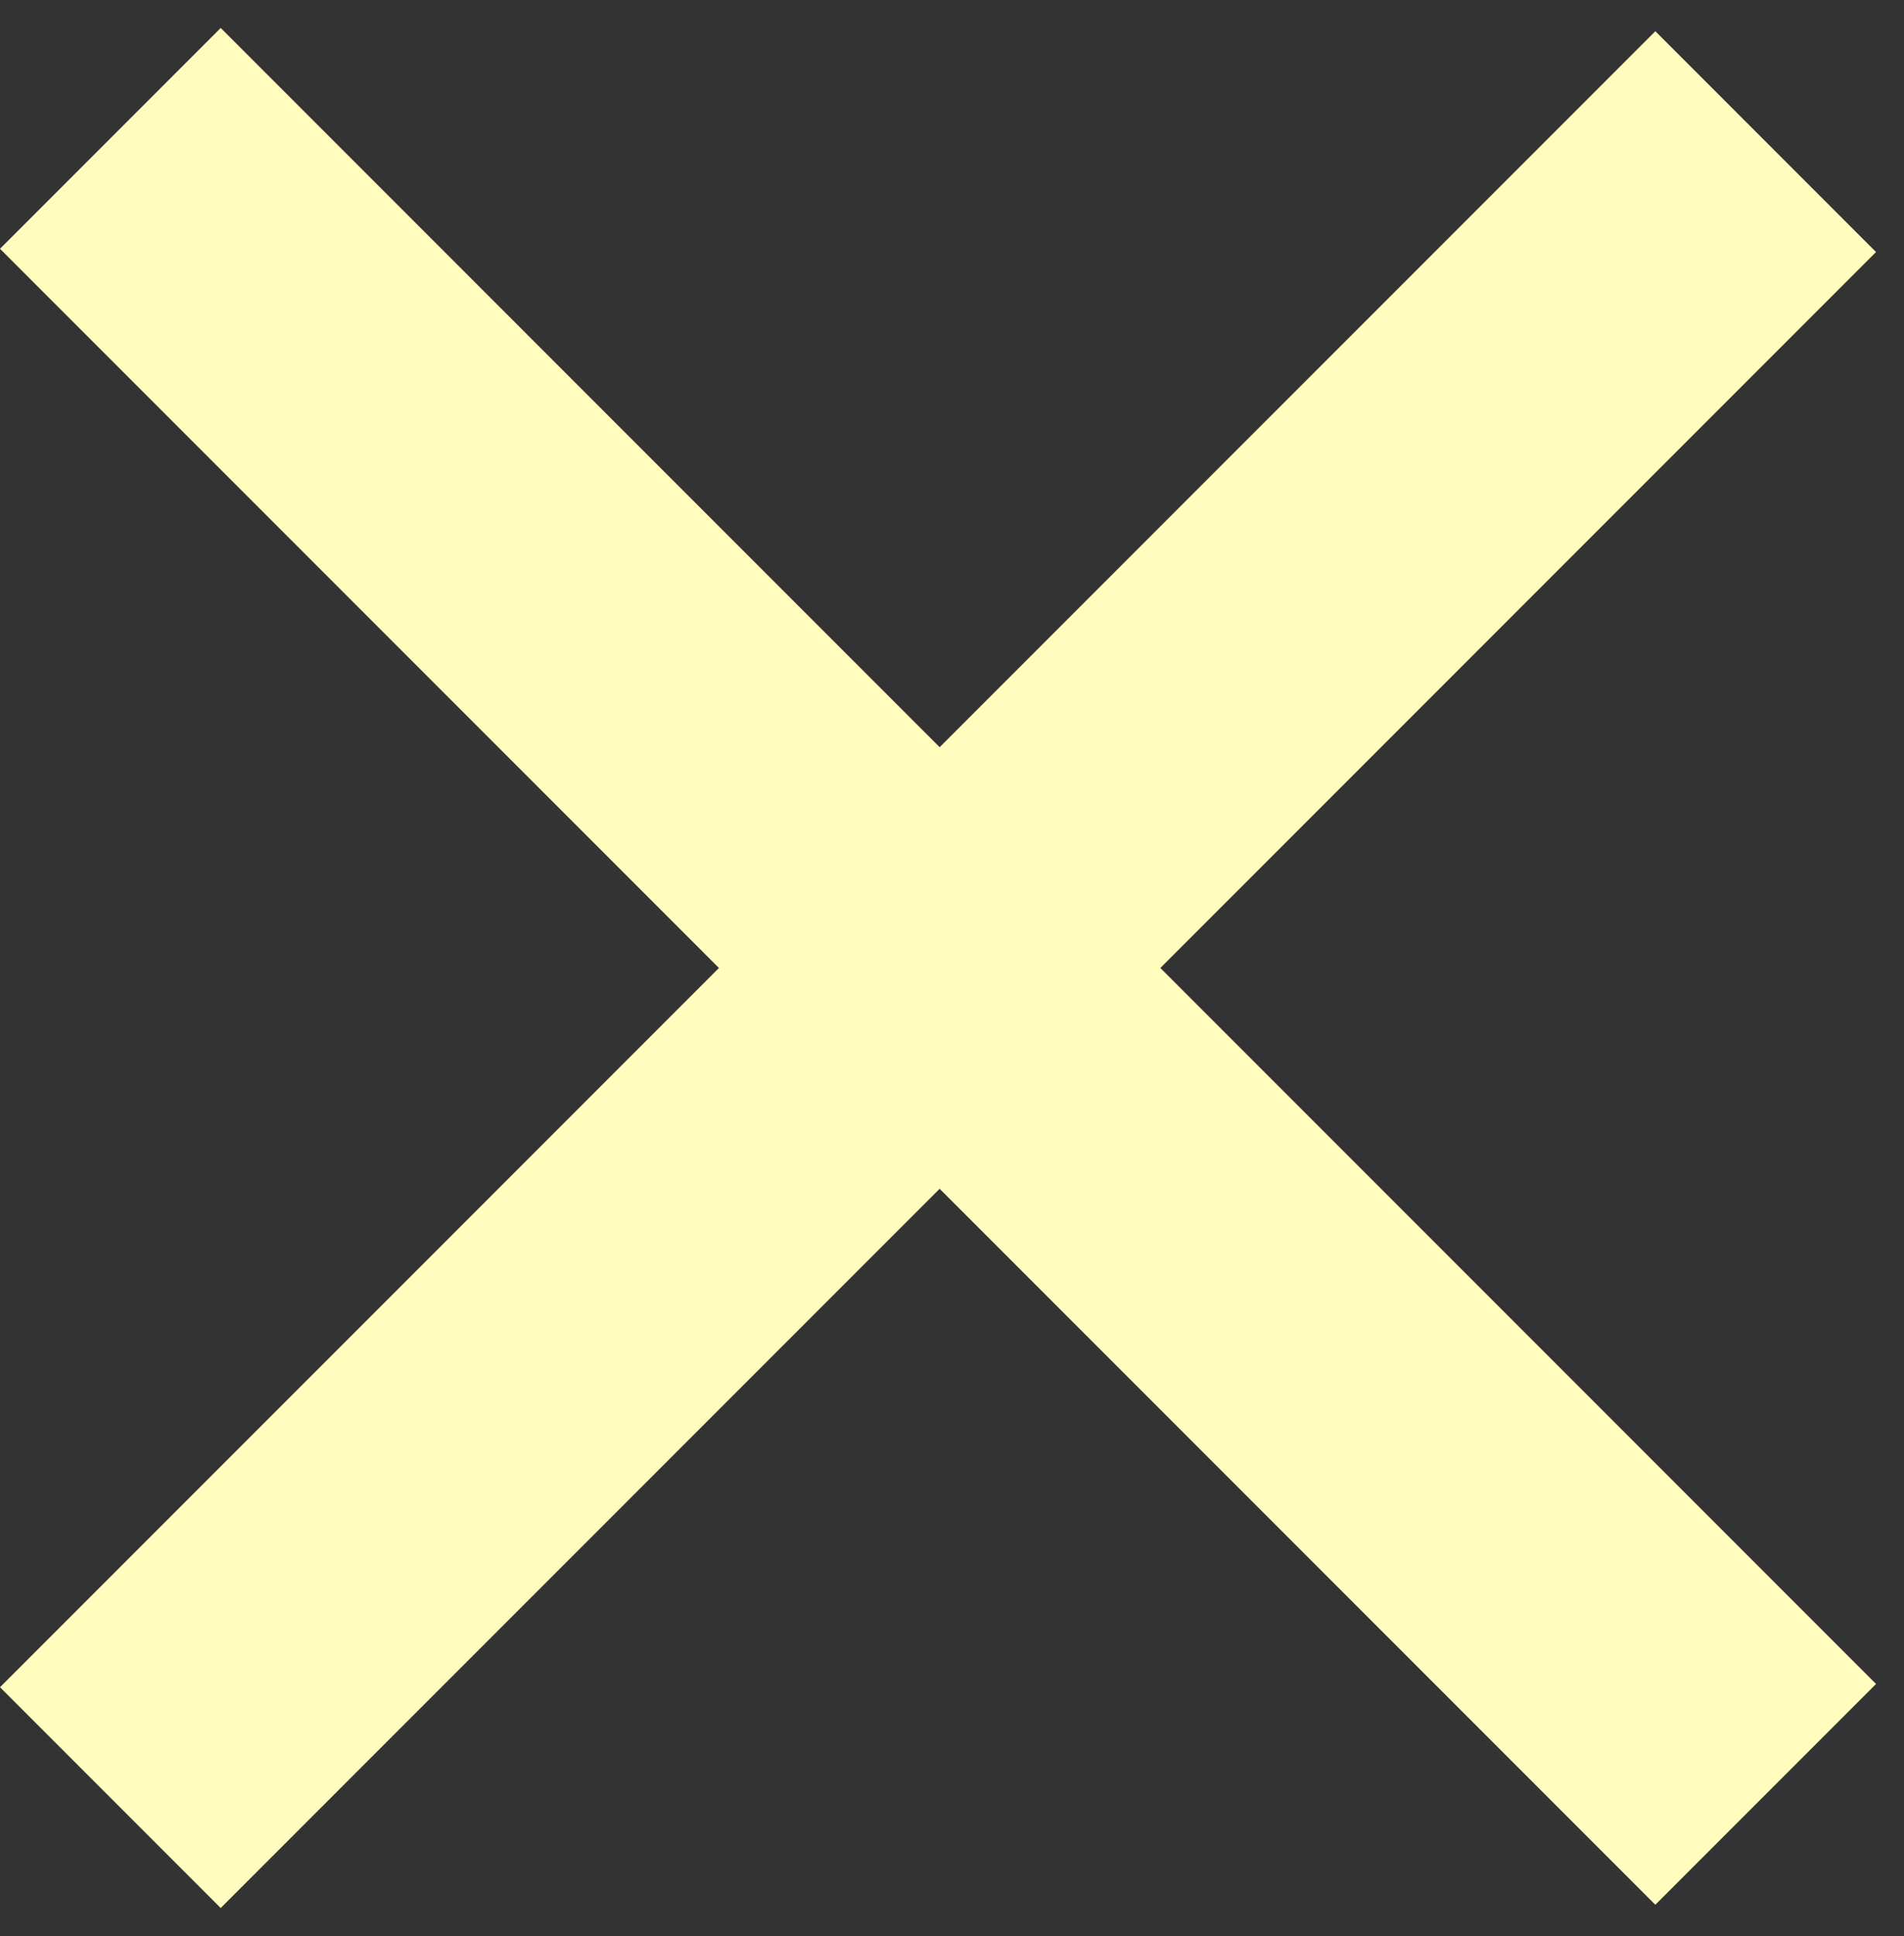
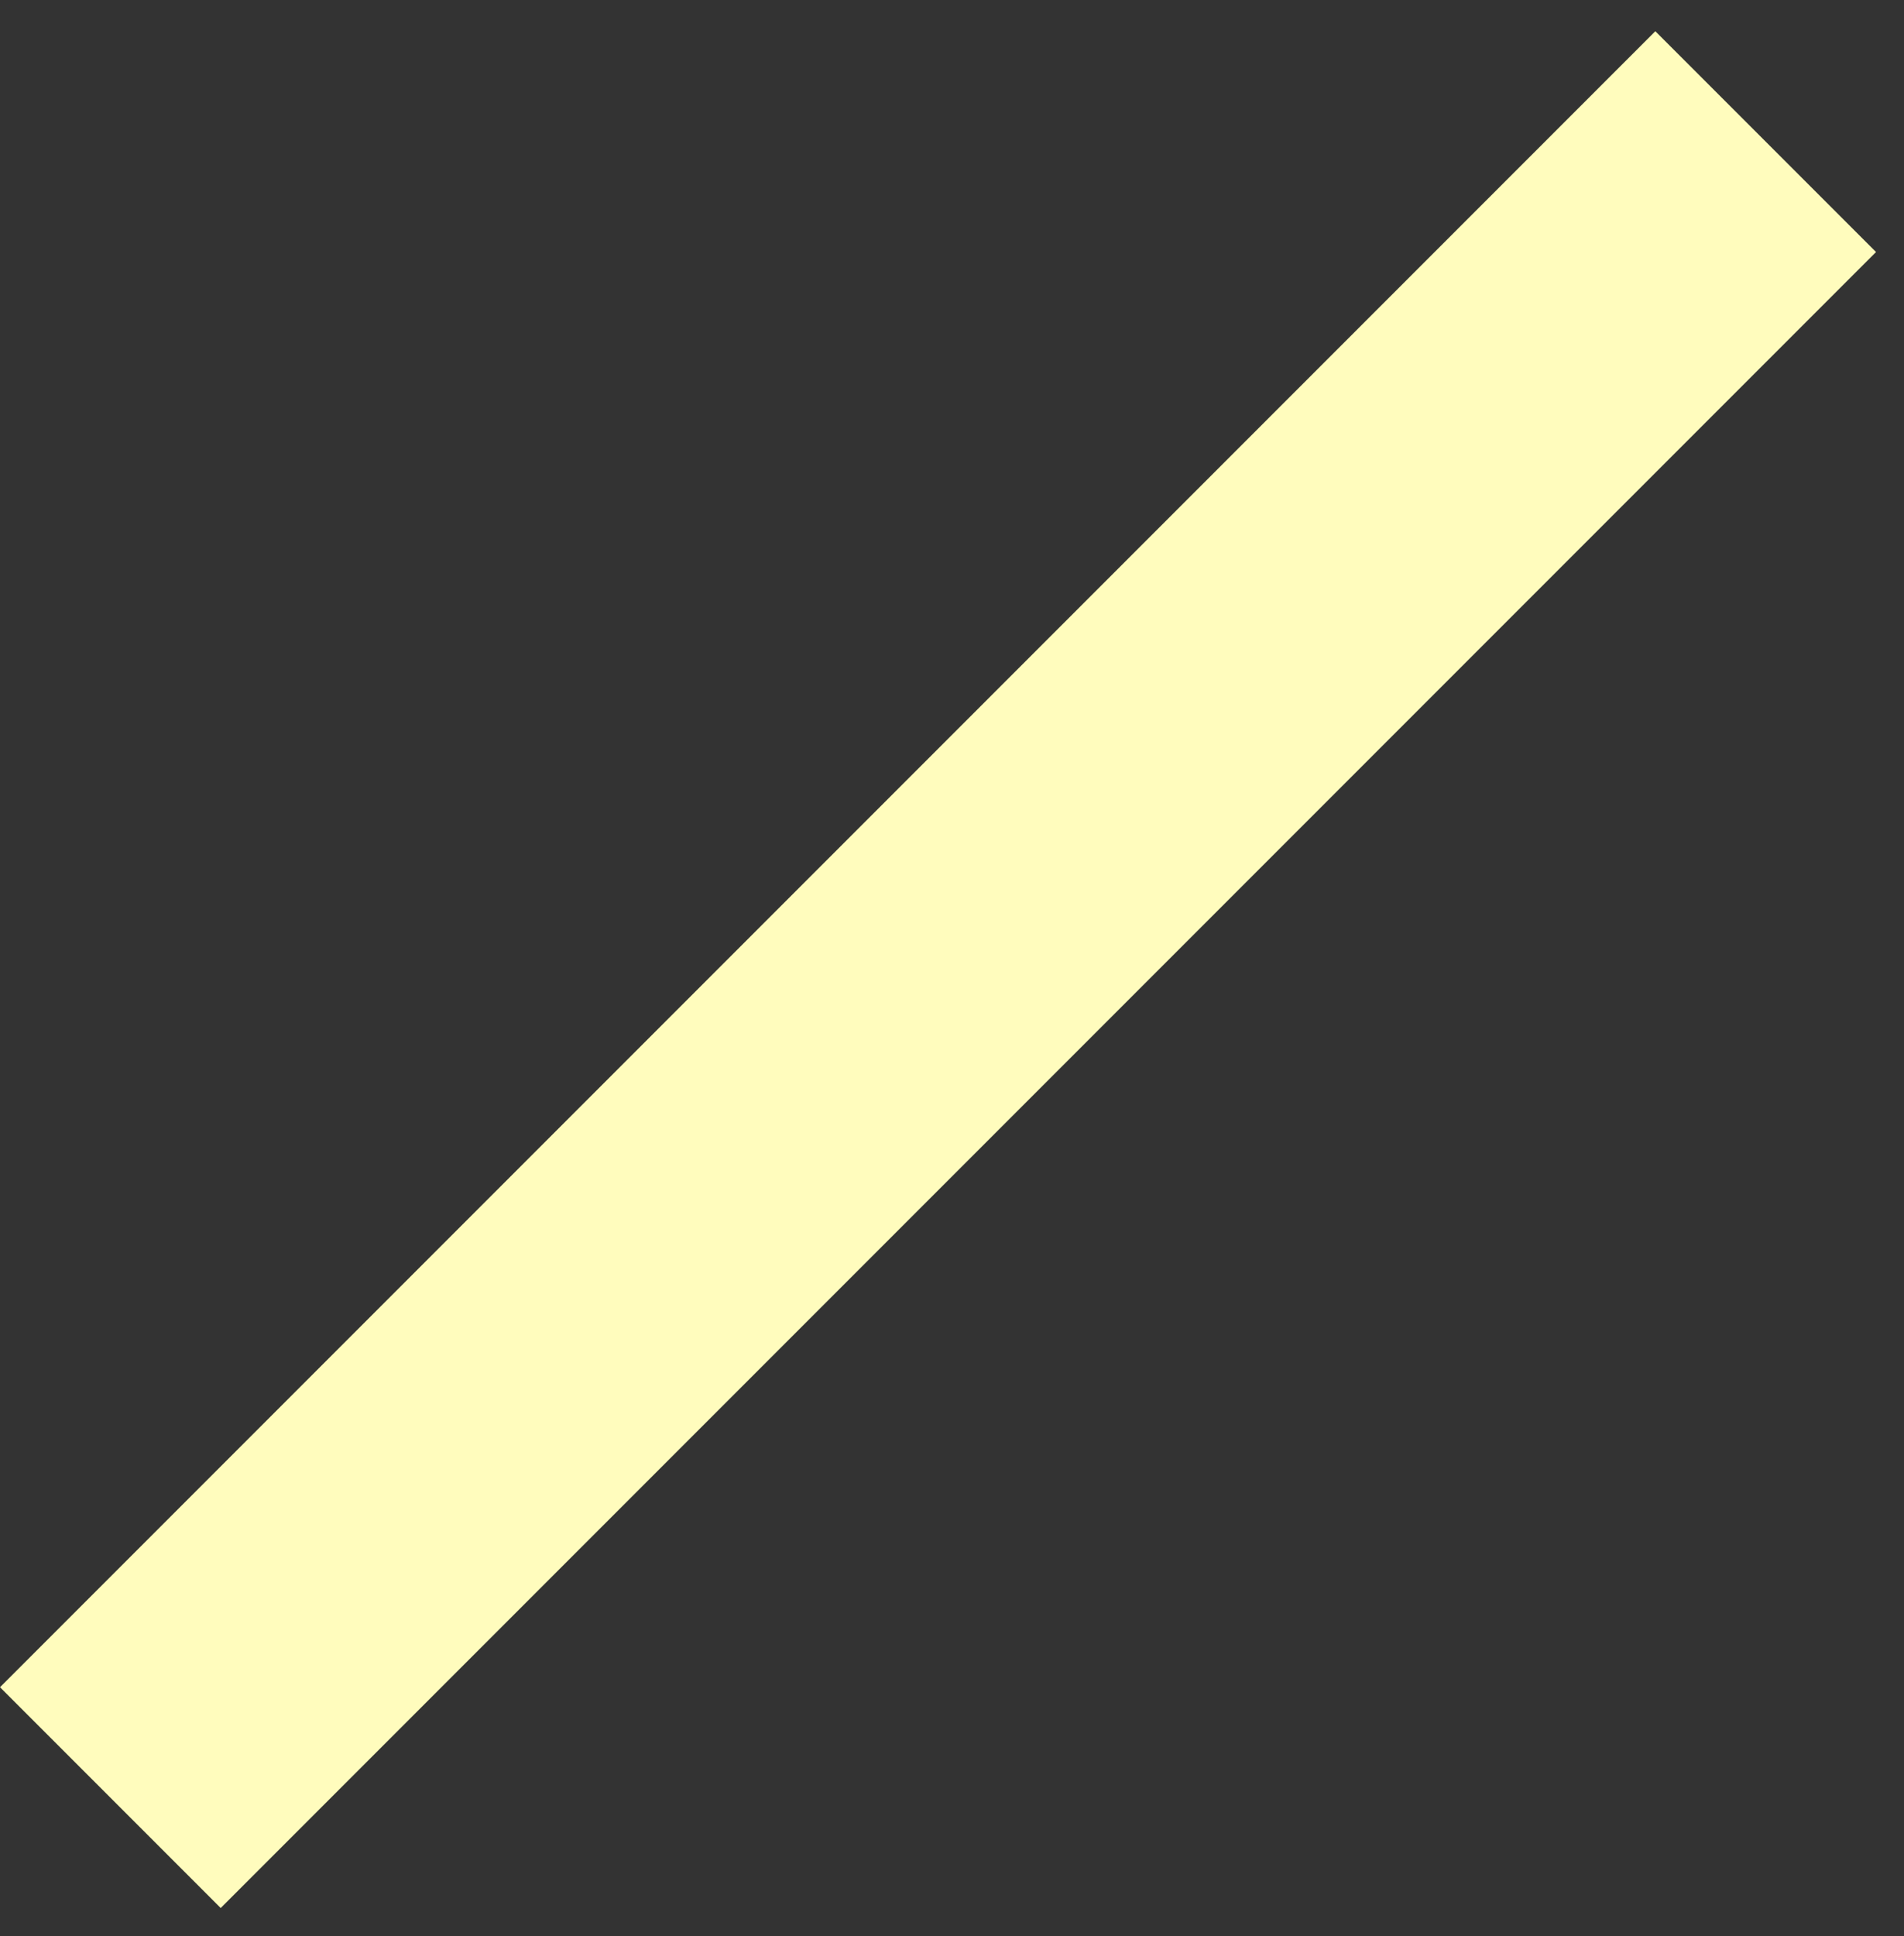
<svg xmlns="http://www.w3.org/2000/svg" width="61" height="62" viewBox="0 0 61 62" fill="none">
  <rect x="0" y="0" width="61" height="62" fill="#333333" stroke="none" />
  <rect y="54.033" width="75" height="10" transform="rotate(-45 0 54.033)" fill="#FFFCBD" />
-   <rect x="7.071" y="0.896" width="75" height="10" transform="rotate(45 7.071 0.896)" fill="#FFFCBD" />
</svg>